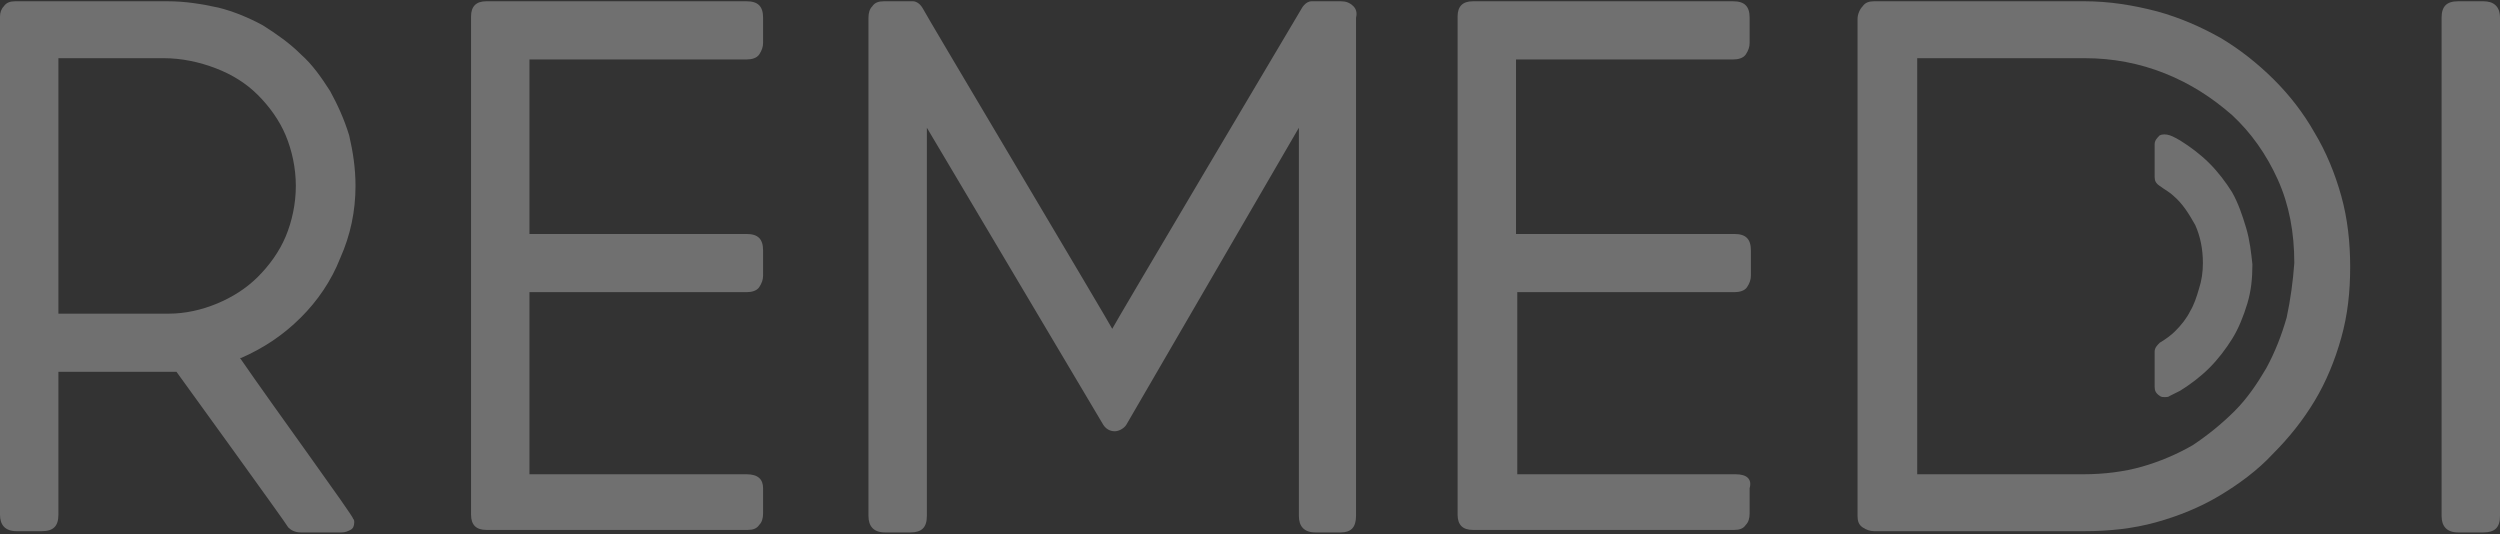
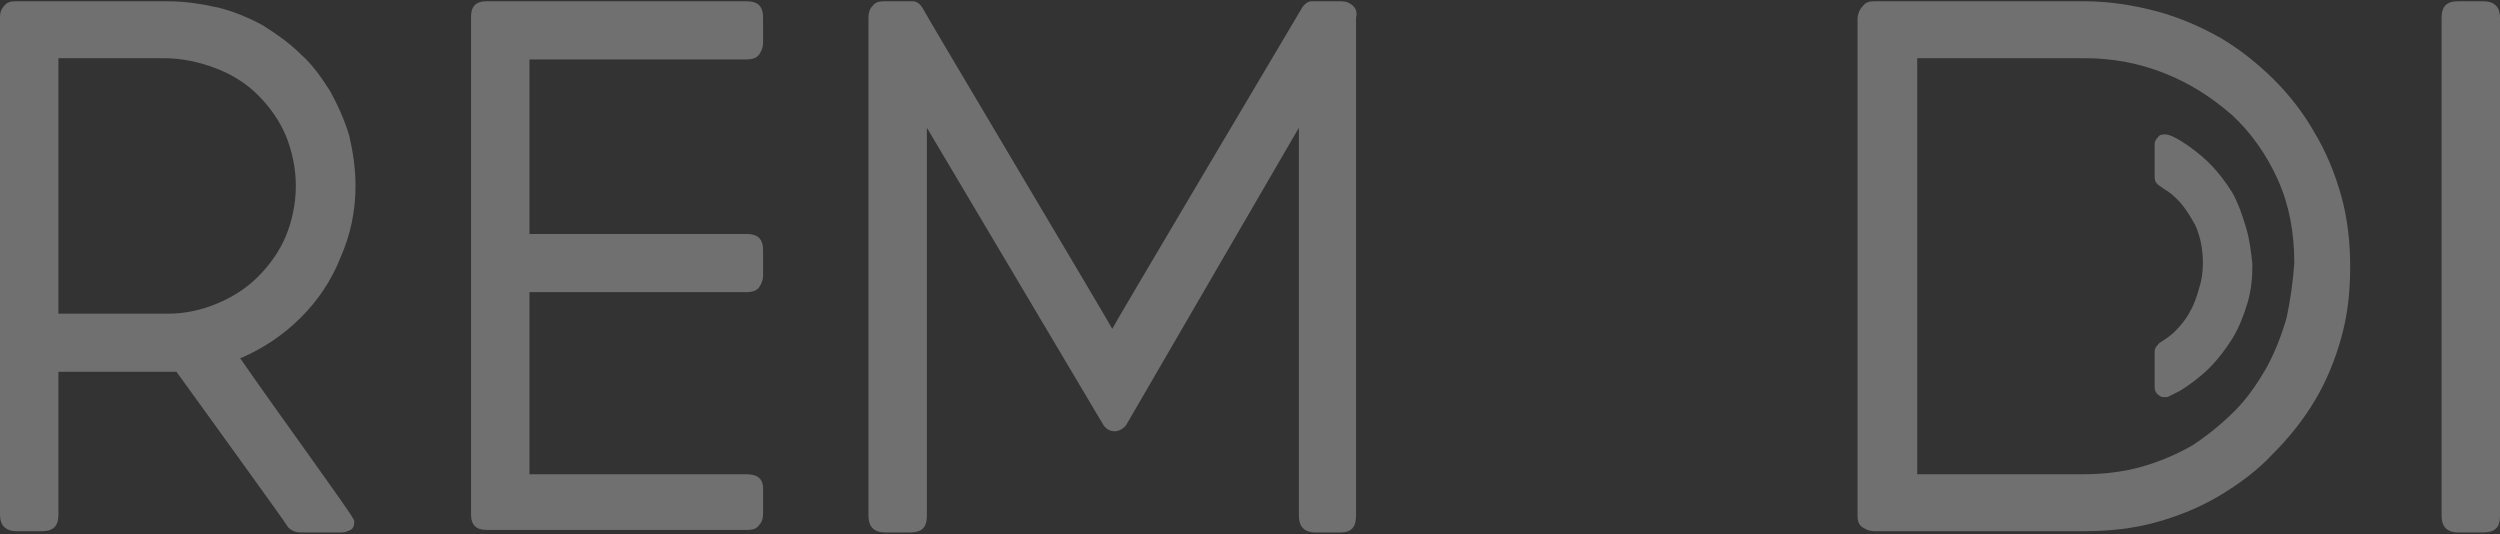
<svg xmlns="http://www.w3.org/2000/svg" width="641" height="137" viewBox="0 0 641 137" fill="none">
  <rect x="0" y="0" width="641" height="137" fill="#333333" stroke="none" />
  <g style="mix-blend-mode:screen">
    <path d="M636.767 0.328H630.257C627.327 0.328 626.024 1.625 626.024 4.544V132.302C626.024 134.896 627.327 136.517 630.257 136.517H636.767C639.697 136.517 641 135.22 641 132.302V4.544C641 1.625 639.372 0.328 636.767 0.328Z" fill="white" fill-opacity="0.3" />
    <path d="M61.528 91.769H61.854C67.714 89.175 72.597 85.933 77.154 81.393C81.387 77.178 84.968 71.99 87.246 66.153C89.851 60.316 91.153 54.155 91.153 47.67C91.153 43.13 90.502 38.915 89.525 34.7C88.223 30.484 86.595 26.918 84.642 23.351C82.363 19.784 80.084 16.541 77.154 13.947C74.225 11.029 70.969 8.759 67.388 6.489C63.807 4.544 59.901 2.922 55.994 1.949C51.436 0.977 47.53 0.328 42.972 0.328H3.907C2.604 0.328 1.628 0.652 0.977 1.625C0.326 2.274 0 3.246 0 4.219V131.978C0 134.572 1.302 136.193 4.232 136.193H10.743C13.673 136.193 14.975 134.896 14.975 131.978V95.336C14.975 95.336 44.6 95.336 45.251 95.336C45.251 95.336 73.899 134.896 73.899 135.22C74.55 135.869 75.527 136.517 77.154 136.517H87.572C88.549 136.517 89.2 136.193 89.851 135.869C90.502 135.545 90.828 134.896 90.828 133.923C90.828 133.599 90.828 133.275 90.502 132.951C90.828 132.626 69.993 104.091 61.528 91.769ZM14.975 80.42V14.92H41.995C46.553 14.92 51.111 15.893 55.343 17.514C59.575 19.135 63.156 21.405 66.086 24.323C69.016 27.242 71.62 30.809 73.248 34.7C74.876 38.591 75.852 43.13 75.852 47.67C75.852 52.21 74.876 56.749 73.248 60.641C71.62 64.532 69.016 68.099 66.086 71.017C63.156 73.935 59.575 76.205 55.669 77.826C51.762 79.448 47.53 80.42 43.298 80.42H14.975V80.42Z" fill="white" fill-opacity="0.3" />
    <path d="M191.422 121.601H135.753V74.908H191.422C192.724 74.908 194.026 74.584 194.677 73.611C195.328 72.638 195.654 71.665 195.654 70.693V64.207C195.654 61.289 194.352 59.992 191.422 59.992H135.753V15.244H191.422C192.724 15.244 194.026 14.92 194.677 13.947C195.328 12.974 195.654 12.002 195.654 11.029V4.544C195.654 1.625 194.352 0.328 191.422 0.328H124.685C123.383 0.328 122.406 0.652 121.755 1.301C121.104 1.949 120.778 2.922 120.778 4.219V131.978C120.778 134.572 122.081 135.869 124.685 135.869H191.747C193.05 135.869 194.026 135.545 194.677 134.572C195.328 133.923 195.654 132.951 195.654 131.653V125.168C195.654 122.898 194.352 121.601 191.422 121.601Z" fill="white" fill-opacity="0.3" />
-     <path d="M445.024 121.601H389.03V74.908H444.699C446.001 74.908 447.303 74.584 447.954 73.611C448.605 72.638 448.931 71.665 448.931 70.693V64.207C448.931 61.289 447.629 59.992 444.699 59.992H388.705V15.244H444.373C445.675 15.244 446.978 14.92 447.629 13.947C448.28 12.974 448.605 12.002 448.605 11.029V4.544C448.605 1.625 447.303 0.328 444.373 0.328H377.636C376.334 0.328 375.357 0.652 374.706 1.301C374.055 1.949 373.729 2.922 373.729 4.219V131.978C373.729 134.572 375.032 135.869 377.636 135.869H444.699C446.001 135.869 446.978 135.545 447.629 134.572C448.28 133.923 448.605 132.951 448.605 131.653V125.168C449.256 122.898 447.954 121.601 445.024 121.601Z" fill="white" fill-opacity="0.3" />
    <path d="M593.469 34.051C590.539 28.863 586.958 24.323 583.052 20.432C578.82 16.217 574.262 12.65 569.379 9.732C564.17 6.813 558.961 4.544 553.101 2.922C546.916 1.301 540.731 0.328 534.545 0.328H526.407H480.505C479.202 0.328 478.226 0.652 477.575 1.625C476.924 2.274 476.272 3.571 476.272 4.868V132.302C476.272 133.599 476.598 134.572 477.575 135.22C478.551 135.869 479.528 136.193 480.505 136.193H530.313H534.545C540.731 136.193 546.916 135.545 552.776 133.923C558.636 132.302 564.17 130.032 569.053 127.114C573.936 124.195 578.82 120.629 582.726 116.413C586.958 112.198 590.539 107.658 593.469 102.794C596.399 97.93 598.678 92.418 600.306 86.581C601.933 80.745 602.585 74.908 602.585 68.423C602.585 62.262 601.933 56.101 600.306 50.264C598.678 44.428 596.399 38.915 593.469 34.051ZM586.307 81.393C585.005 85.933 583.377 90.148 581.098 94.364C578.82 98.255 576.215 102.146 572.96 105.388C569.704 108.631 566.123 111.549 562.217 114.143C558.31 116.413 553.753 118.359 549.195 119.656C544.637 120.953 539.428 121.601 534.22 121.601H530.639H491.573V14.92H526.732H534.545C541.707 14.92 548.544 16.217 555.055 18.811C561.566 21.405 567.1 24.972 572.309 29.512C577.192 34.051 581.098 39.564 584.028 46.049C586.958 52.534 588.26 59.668 588.26 67.45C587.935 71.99 587.284 76.853 586.307 81.393Z" fill="white" fill-opacity="0.3" />
    <path d="M575.891 58.372C574.915 55.129 573.938 52.211 572.31 49.292C570.683 46.698 568.729 44.104 566.451 41.834C564.172 39.565 561.567 37.619 558.963 35.998C558.312 35.673 557.335 35.025 556.359 34.701C555.382 34.377 554.405 34.377 553.754 34.701C553.103 35.349 552.452 35.998 552.452 36.971V45.401C552.452 46.374 552.778 47.023 553.754 47.671C555.057 48.644 556.359 49.292 557.335 50.265C559.614 52.211 561.242 54.805 562.87 57.723C564.172 60.642 564.823 63.884 564.823 67.451C564.823 69.721 564.497 71.991 563.846 73.936C563.195 76.206 562.544 78.152 561.567 79.773C560.591 81.718 559.289 83.34 557.661 84.961C556.684 85.934 555.382 86.907 553.754 87.879C553.103 88.528 552.452 89.176 552.452 90.149V99.228C552.452 100.201 552.778 100.85 553.754 101.498C554.08 101.823 554.731 101.823 555.057 101.823C555.382 101.823 556.033 101.823 556.359 101.498L557.01 101.174C557.661 100.85 558.312 100.526 558.963 100.201C561.567 98.58 564.172 96.634 566.451 94.365C568.729 92.095 570.683 89.501 572.31 86.907C573.938 84.312 575.24 81.07 576.217 77.827C577.194 74.585 577.519 71.342 577.519 67.775C577.194 64.857 576.868 61.614 575.891 58.372Z" fill="white" fill-opacity="0.3" />
    <path d="M347.033 1.625C346.056 0.652 345.079 0.328 343.777 0.328H336.29C334.662 0.328 333.685 2.274 333.685 2.274C333.685 2.274 285.179 83.987 285.179 84.311C285.179 83.987 236.672 2.598 236.672 2.274C236.672 2.274 235.696 0.328 234.068 0.328H226.58C225.278 0.328 224.302 0.652 223.65 1.625C222.999 2.274 222.674 3.246 222.674 4.544V132.302C222.674 134.896 223.976 136.517 226.906 136.517H233.417C236.347 136.517 237.649 135.22 237.649 132.302V32.754L282.9 108.955C283.551 109.928 284.528 110.577 285.83 110.577C286.806 110.577 288.109 109.928 288.76 108.955L333.034 32.754V132.302C333.034 134.896 334.336 136.517 337.266 136.517H343.777C346.381 136.517 347.684 135.22 347.684 132.302V4.544C348.009 3.246 347.684 2.274 347.033 1.625Z" fill="white" fill-opacity="0.3" />
  </g>
</svg>